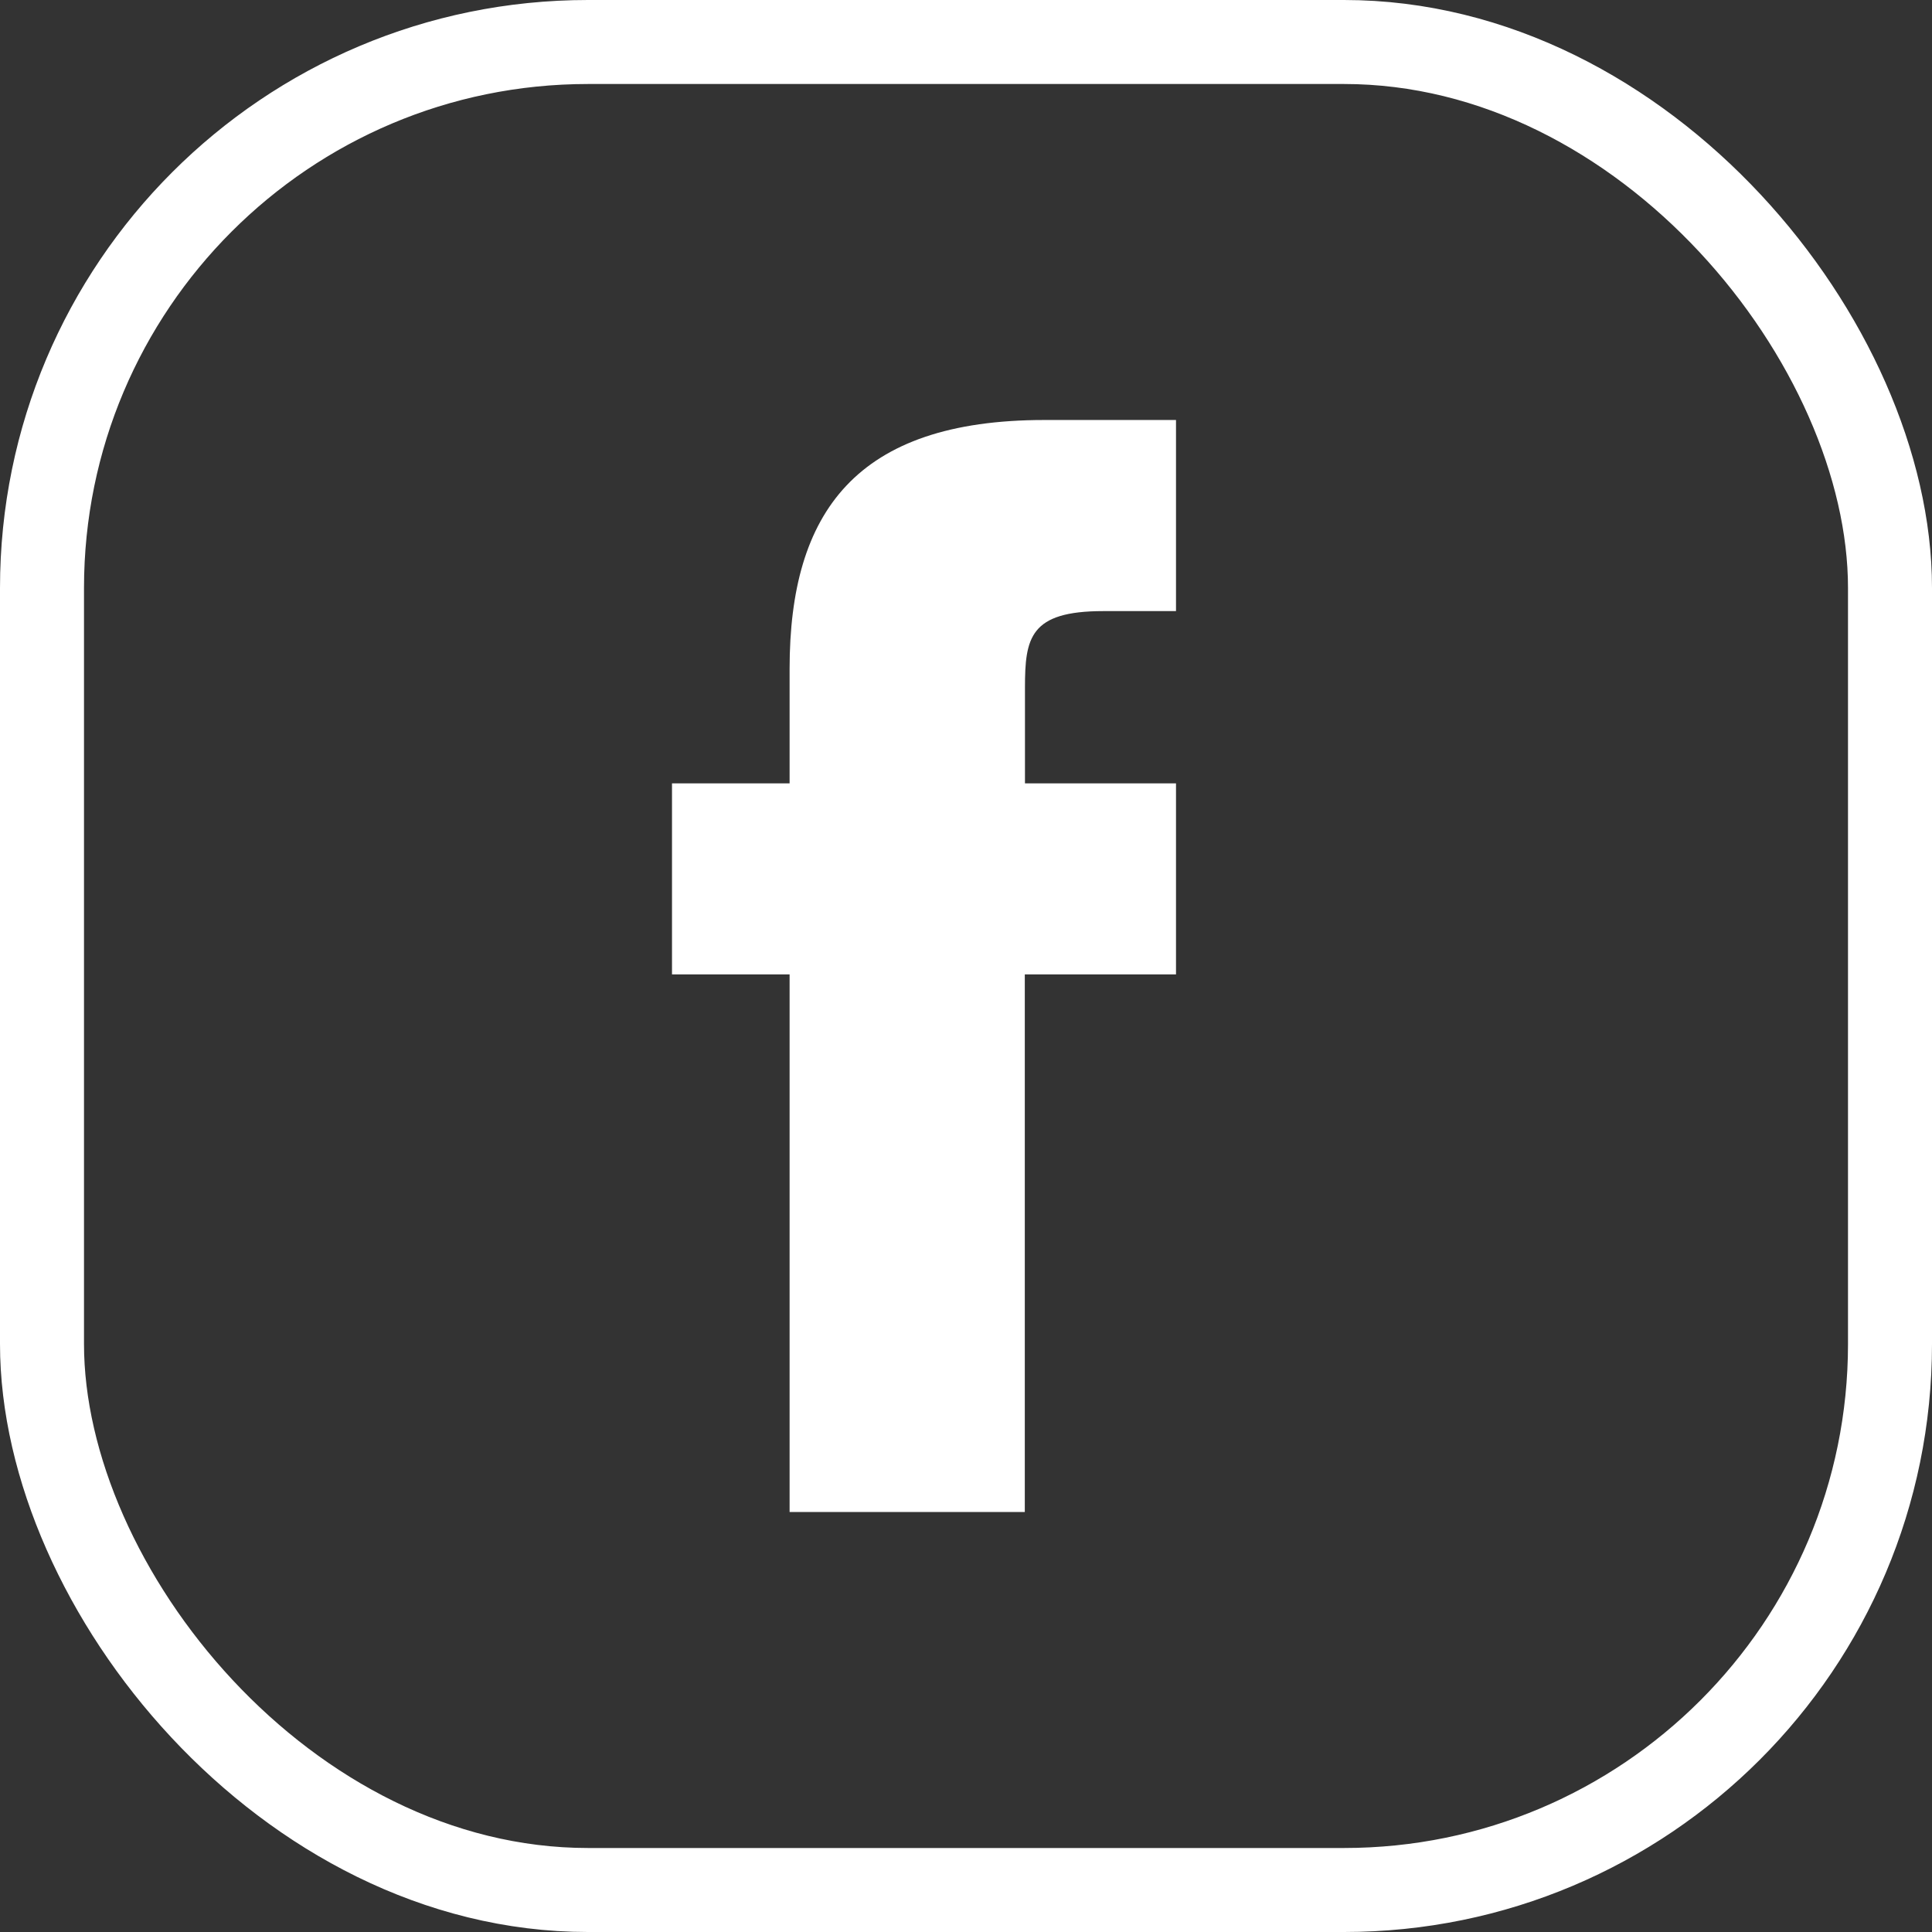
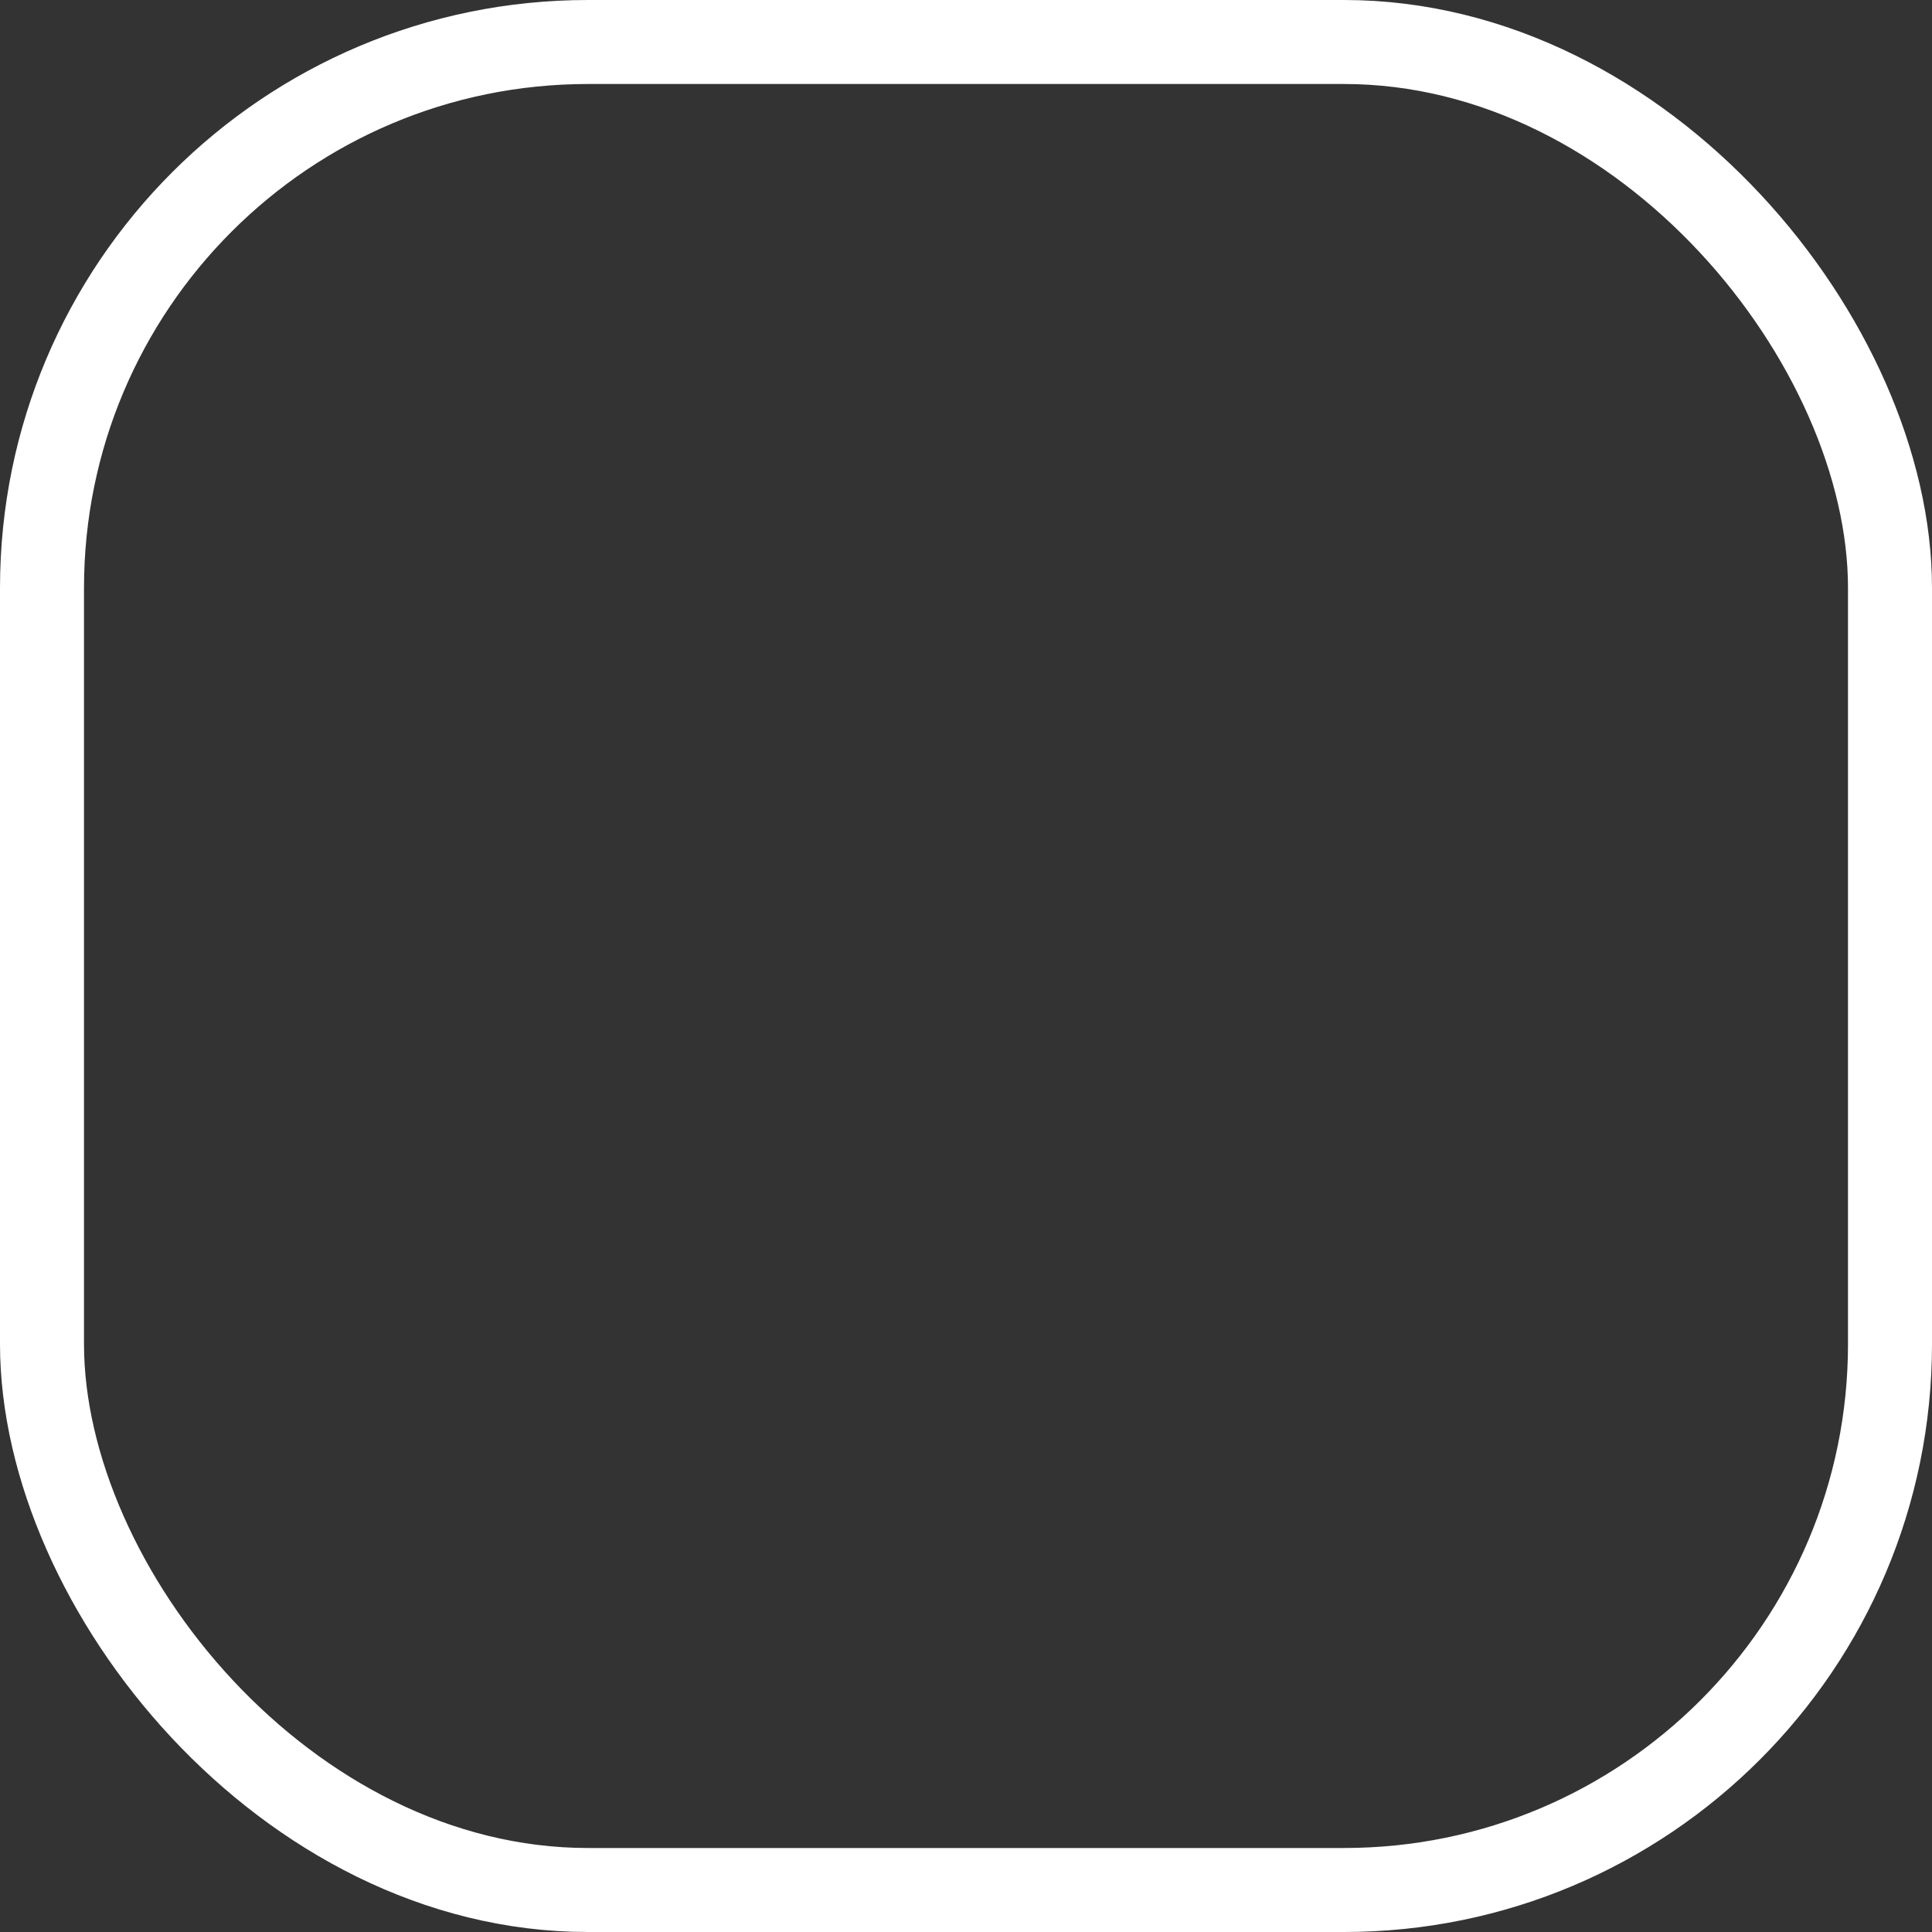
<svg xmlns="http://www.w3.org/2000/svg" width="23" height="23" viewBox="0 0 23 23">
  <rect x="0" y="0" width="23" height="23" fill="#333333" stroke="none" />
  <defs>
    <clipPath id="a">
      <rect width="6" height="13" fill="#fff" />
    </clipPath>
  </defs>
  <g transform="translate(8 5)">
    <g clip-path="url(#a)">
-       <path d="M4.2,13.2H1.4V6.6H0V4.326H1.4V2.96C1.4,1.1,2.189,0,4.433,0H6.3V2.275H5.134c-.874,0-.932.318-.932.912l0,1.139H6.314L6.067,6.6H4.2v6.6Z" transform="translate(0 0)" fill="#fff" fill-rule="evenodd" />
-     </g>
+       </g>
  </g>
  <g fill="none" stroke="#fff" stroke-width="1">
    <rect width="23" height="23" rx="7" stroke="none" />
    <rect x="0.5" y="0.5" width="22" height="22" rx="6.5" fill="none" />
  </g>
</svg>